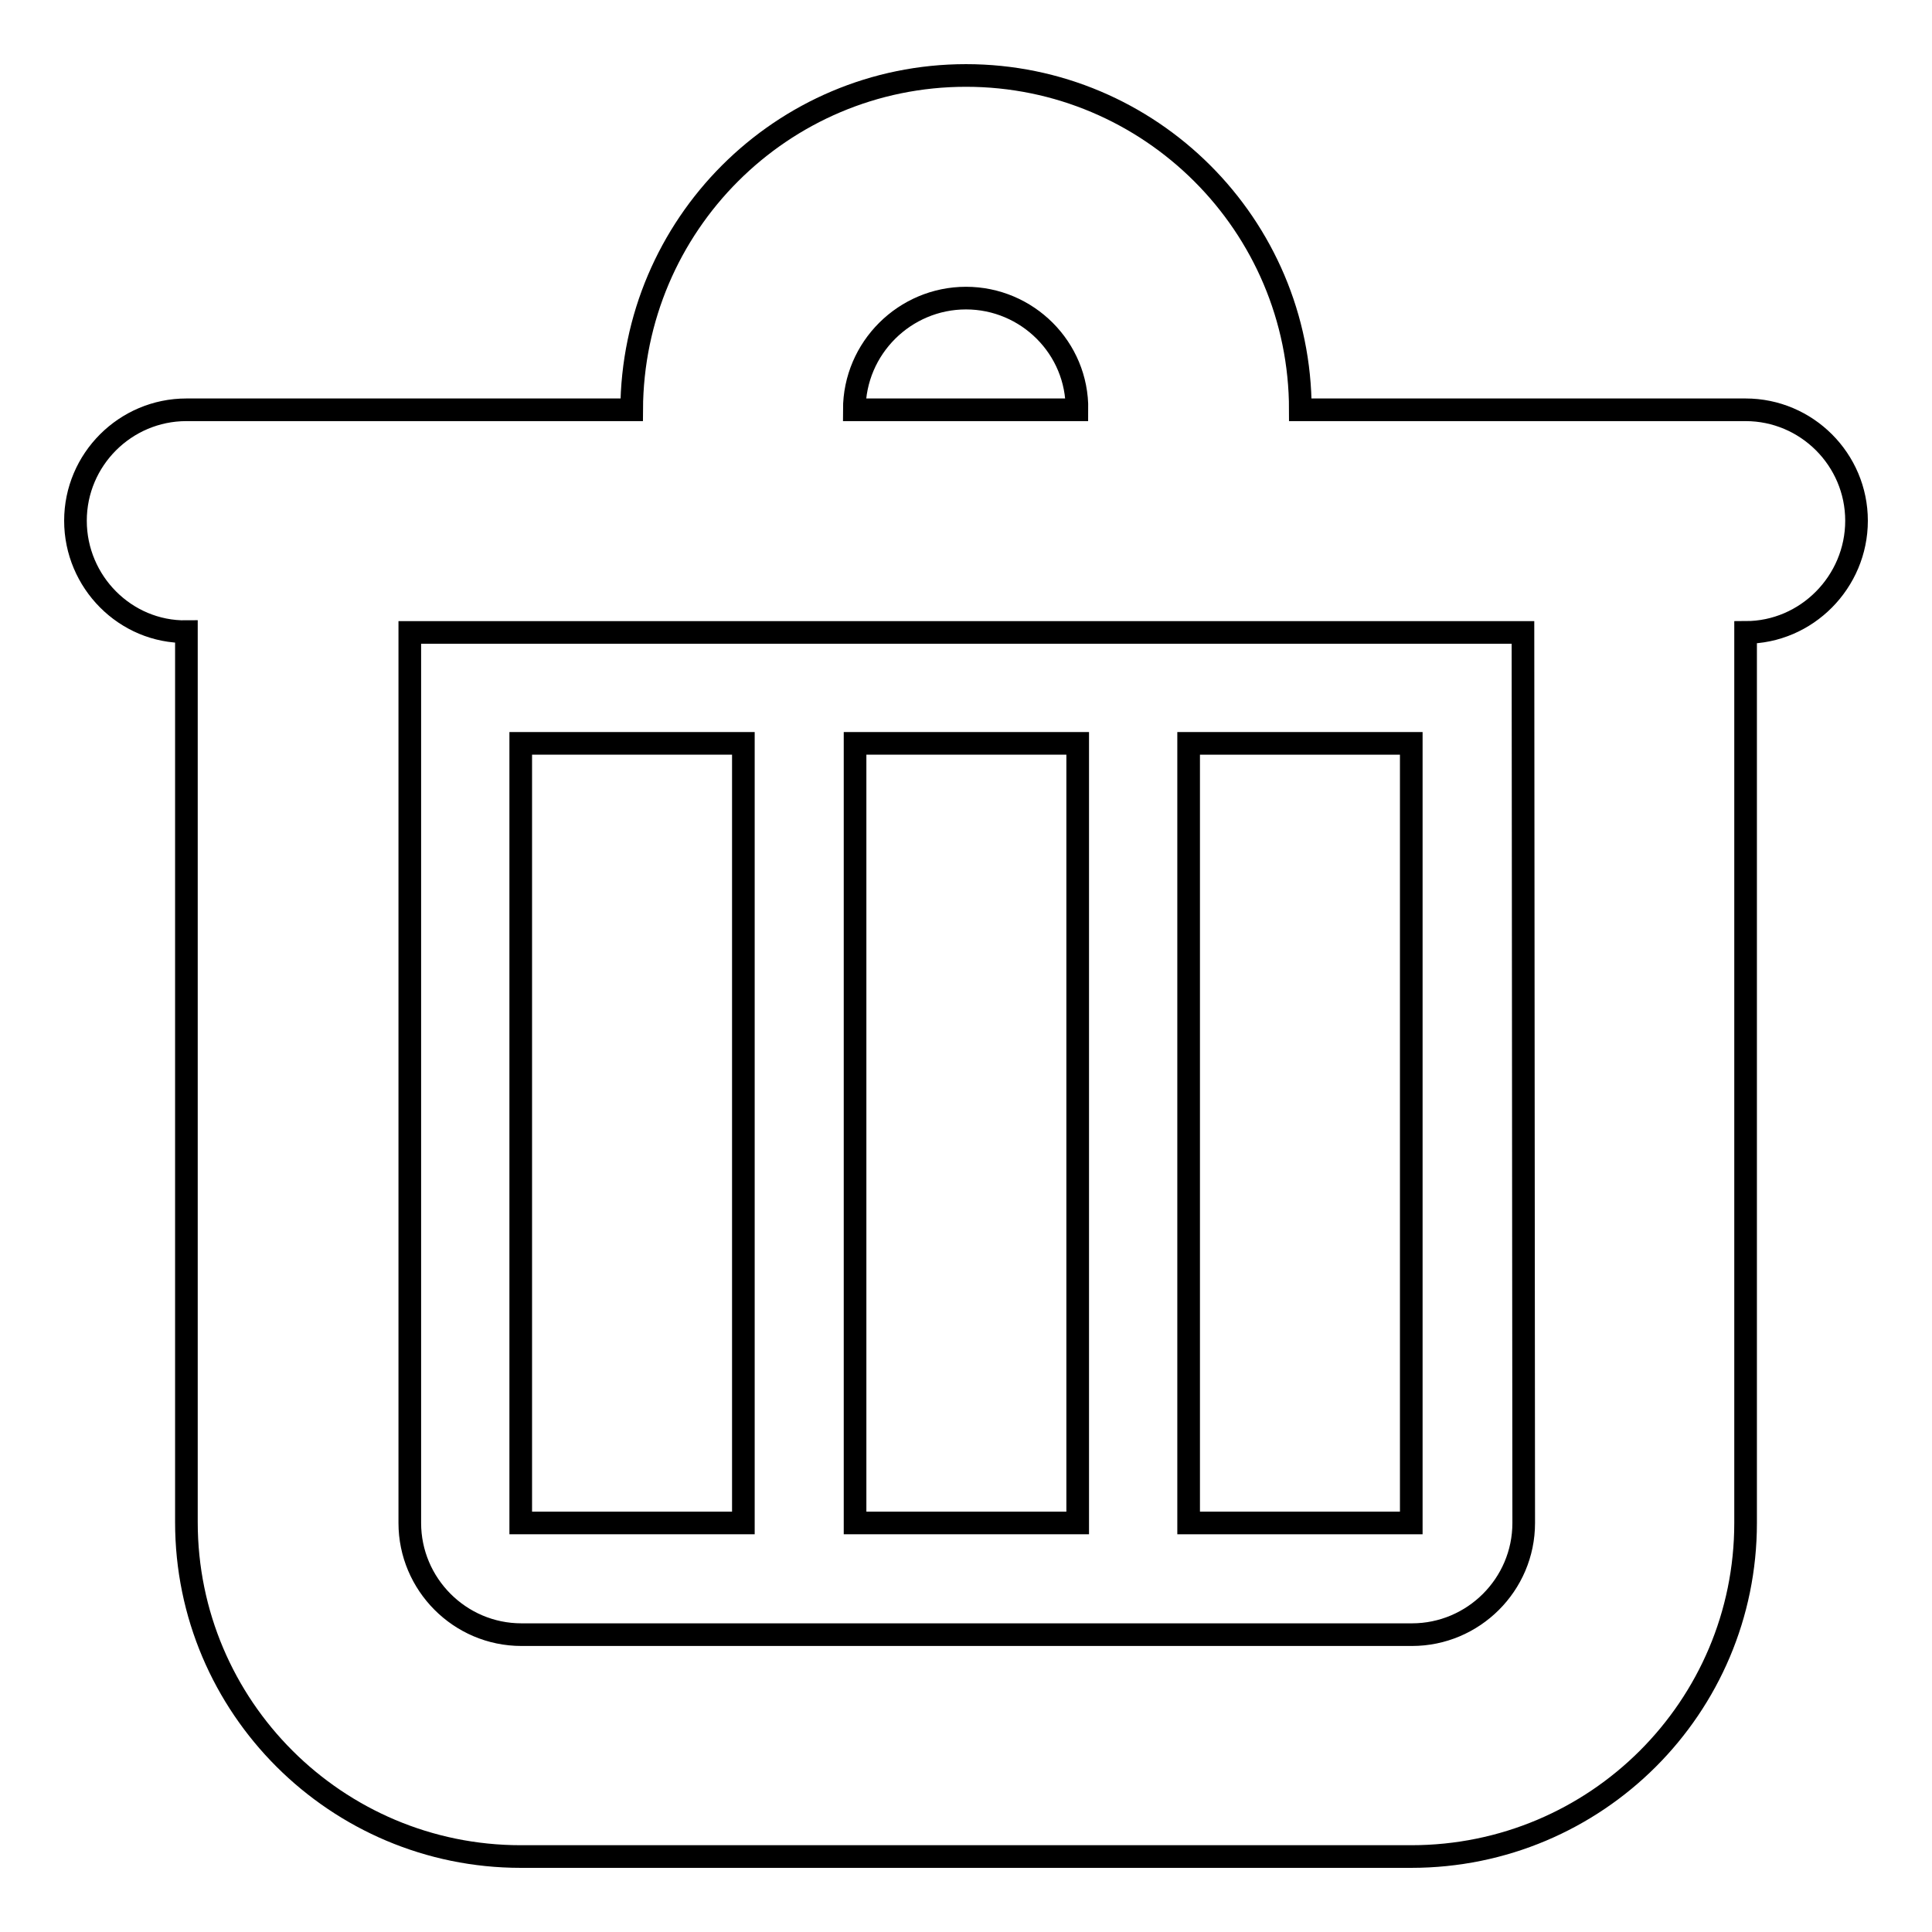
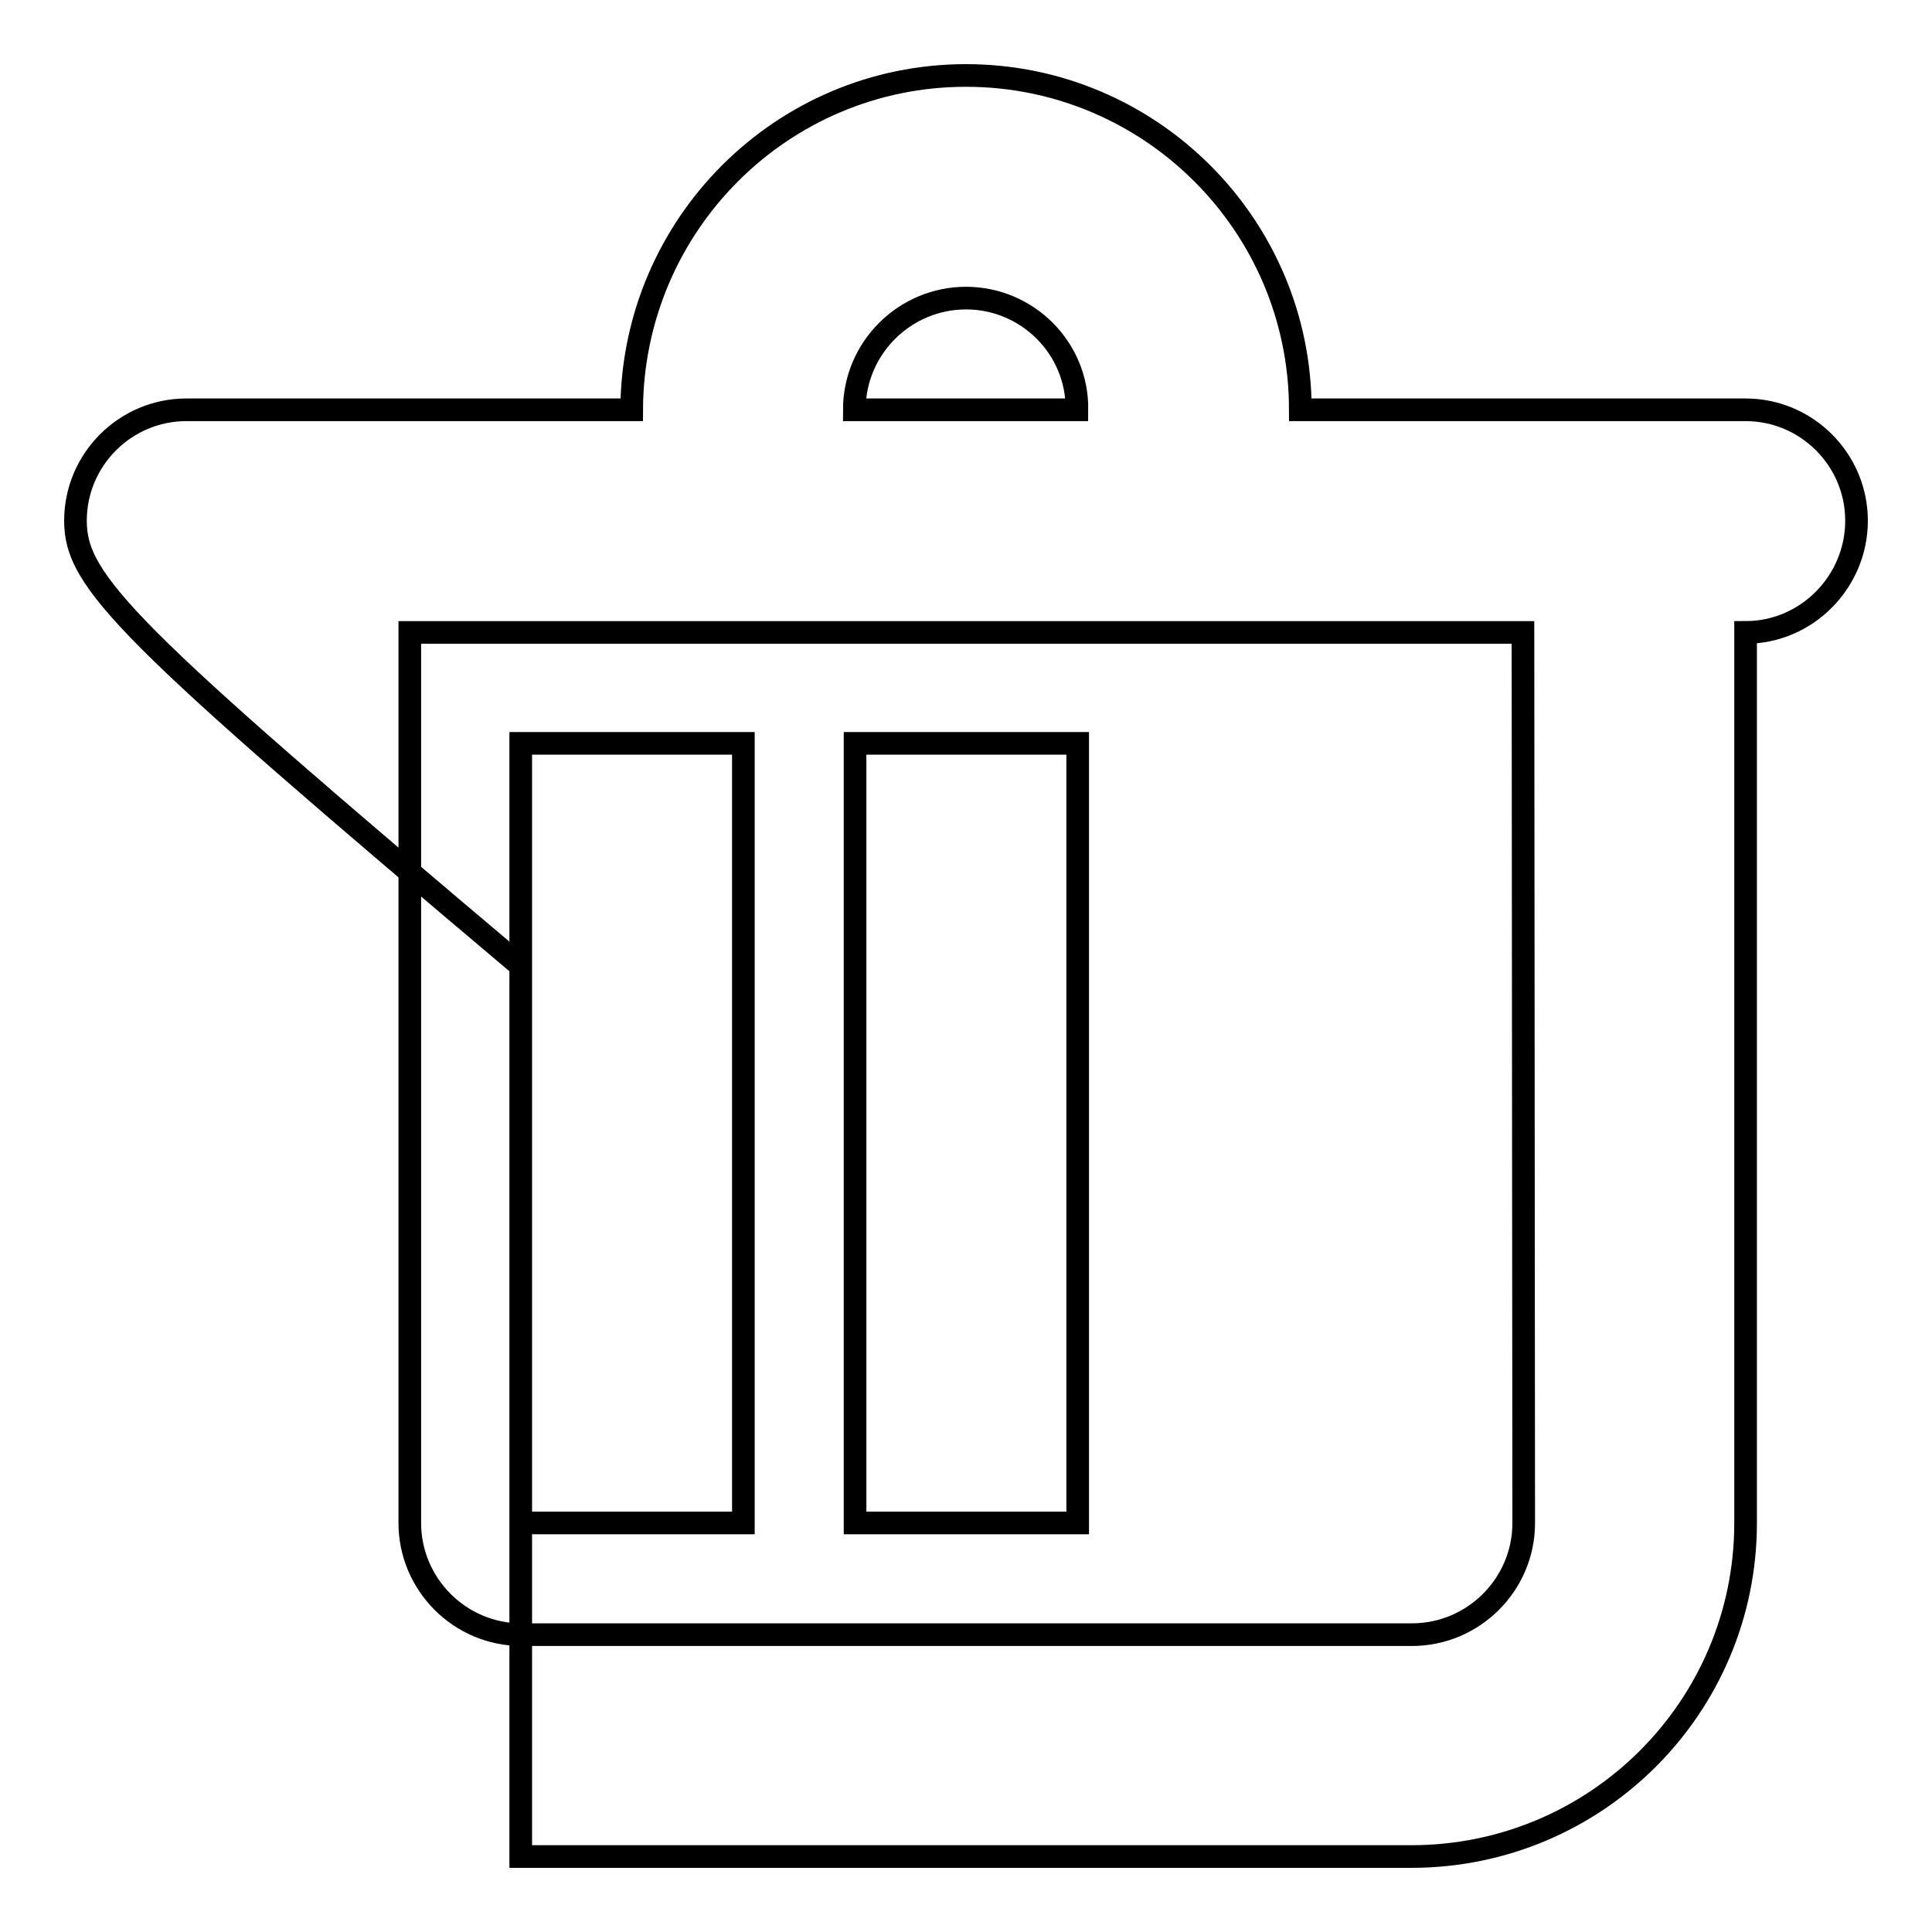
<svg xmlns="http://www.w3.org/2000/svg" version="1.1" x="0px" y="0px" viewBox="0 0 256 256" enable-background="new 0 0 256 256" xml:space="preserve">
  <g>
    <g>
-       <path stroke-width="3" fill-opacity="0" stroke="#000000" d="M231.3,83.8v118c0,24.4-19.8,44.2-44.3,44.2H69c-24.4,0-44.3-19.8-44.3-44.3v-118C16.6,83.8,10,77.1,10,69c0-8.1,6.6-14.7,14.7-14.7h59C83.8,29.8,103.6,10,128,10c24.4,0,44.3,19.8,44.3,44.3h59c8.1,0,14.7,6.6,14.7,14.7C246,77.1,239.4,83.8,231.3,83.8z M128,39.5c-8.1,0-14.8,6.6-14.8,14.8h29.5C142.8,46.1,136.1,39.5,128,39.5z M201.8,83.8H54.3v118c0,8.1,6.6,14.8,14.8,14.8h118c8.1,0,14.8-6.6,14.8-14.8L201.8,83.8L201.8,83.8z M113.3,98.5h29.5v103.3h-29.5V98.5z M69,98.5h29.5v103.3H69V98.5z" />
-       <path stroke-width="3" fill-opacity="0" stroke="#000000" d="M157.5,98.5H187v103.3h-29.5V98.5z" />
+       <path stroke-width="3" fill-opacity="0" stroke="#000000" d="M231.3,83.8v118c0,24.4-19.8,44.2-44.3,44.2H69v-118C16.6,83.8,10,77.1,10,69c0-8.1,6.6-14.7,14.7-14.7h59C83.8,29.8,103.6,10,128,10c24.4,0,44.3,19.8,44.3,44.3h59c8.1,0,14.7,6.6,14.7,14.7C246,77.1,239.4,83.8,231.3,83.8z M128,39.5c-8.1,0-14.8,6.6-14.8,14.8h29.5C142.8,46.1,136.1,39.5,128,39.5z M201.8,83.8H54.3v118c0,8.1,6.6,14.8,14.8,14.8h118c8.1,0,14.8-6.6,14.8-14.8L201.8,83.8L201.8,83.8z M113.3,98.5h29.5v103.3h-29.5V98.5z M69,98.5h29.5v103.3H69V98.5z" />
    </g>
  </g>
</svg>